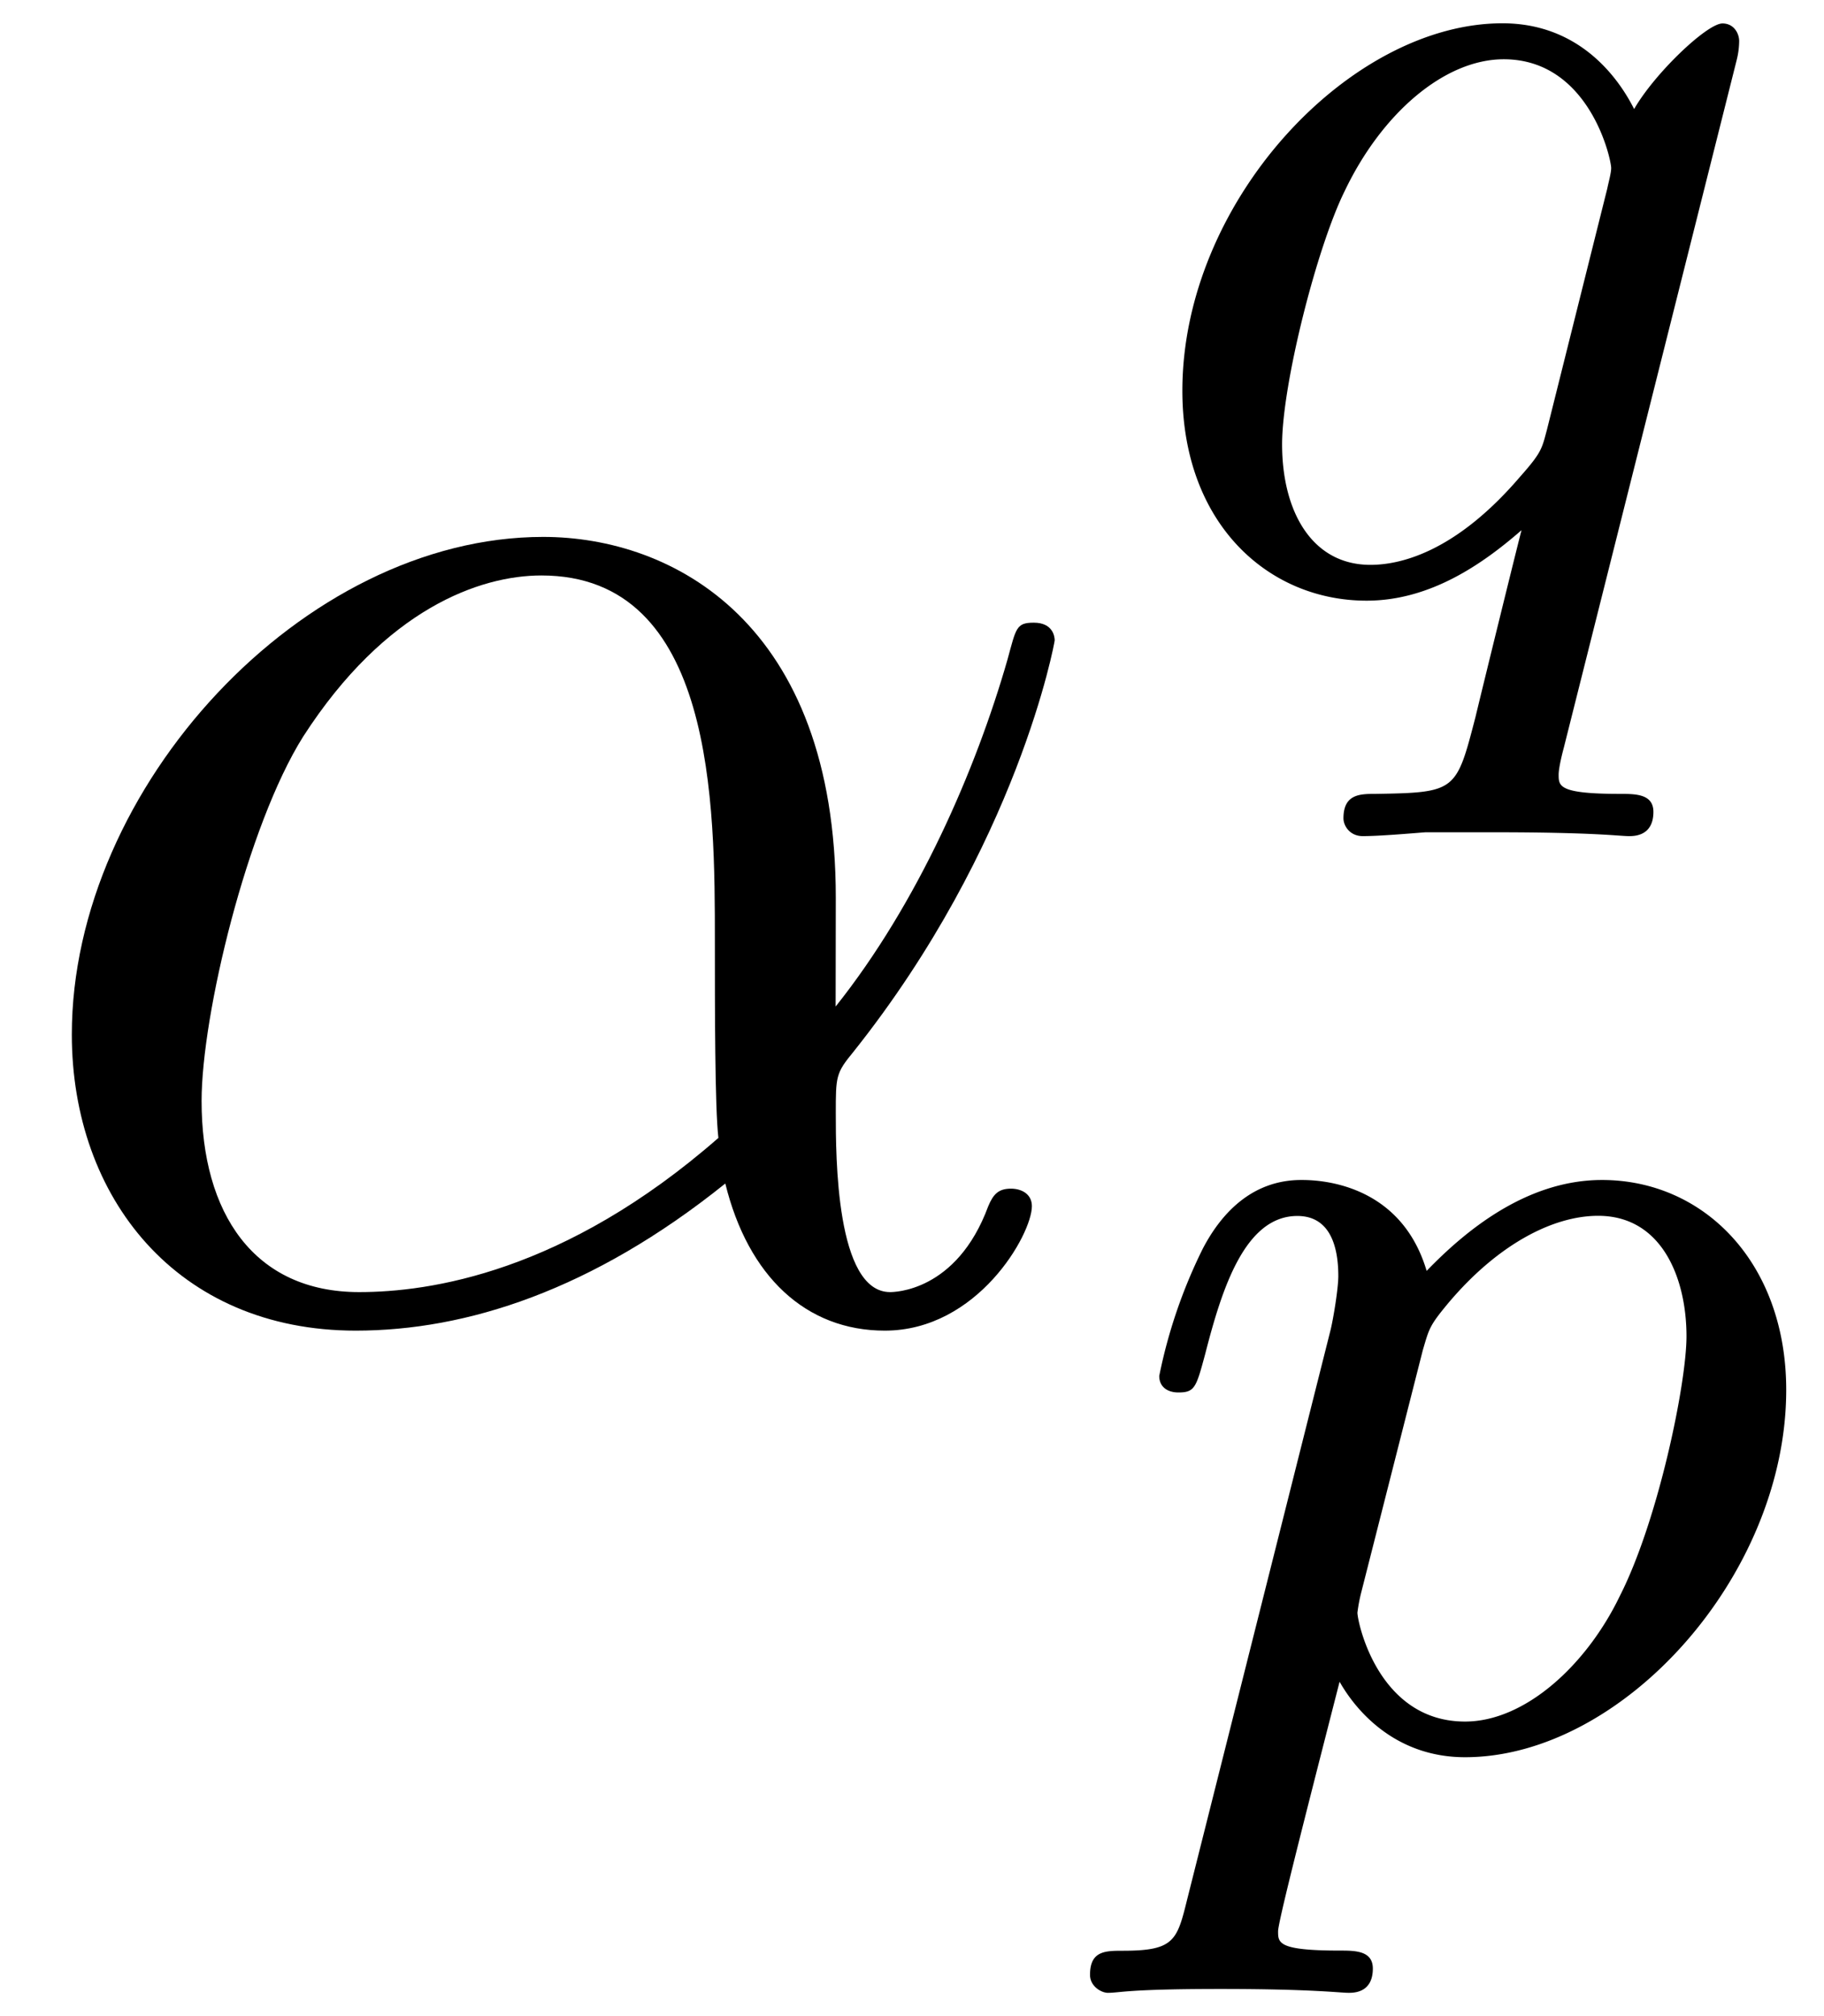
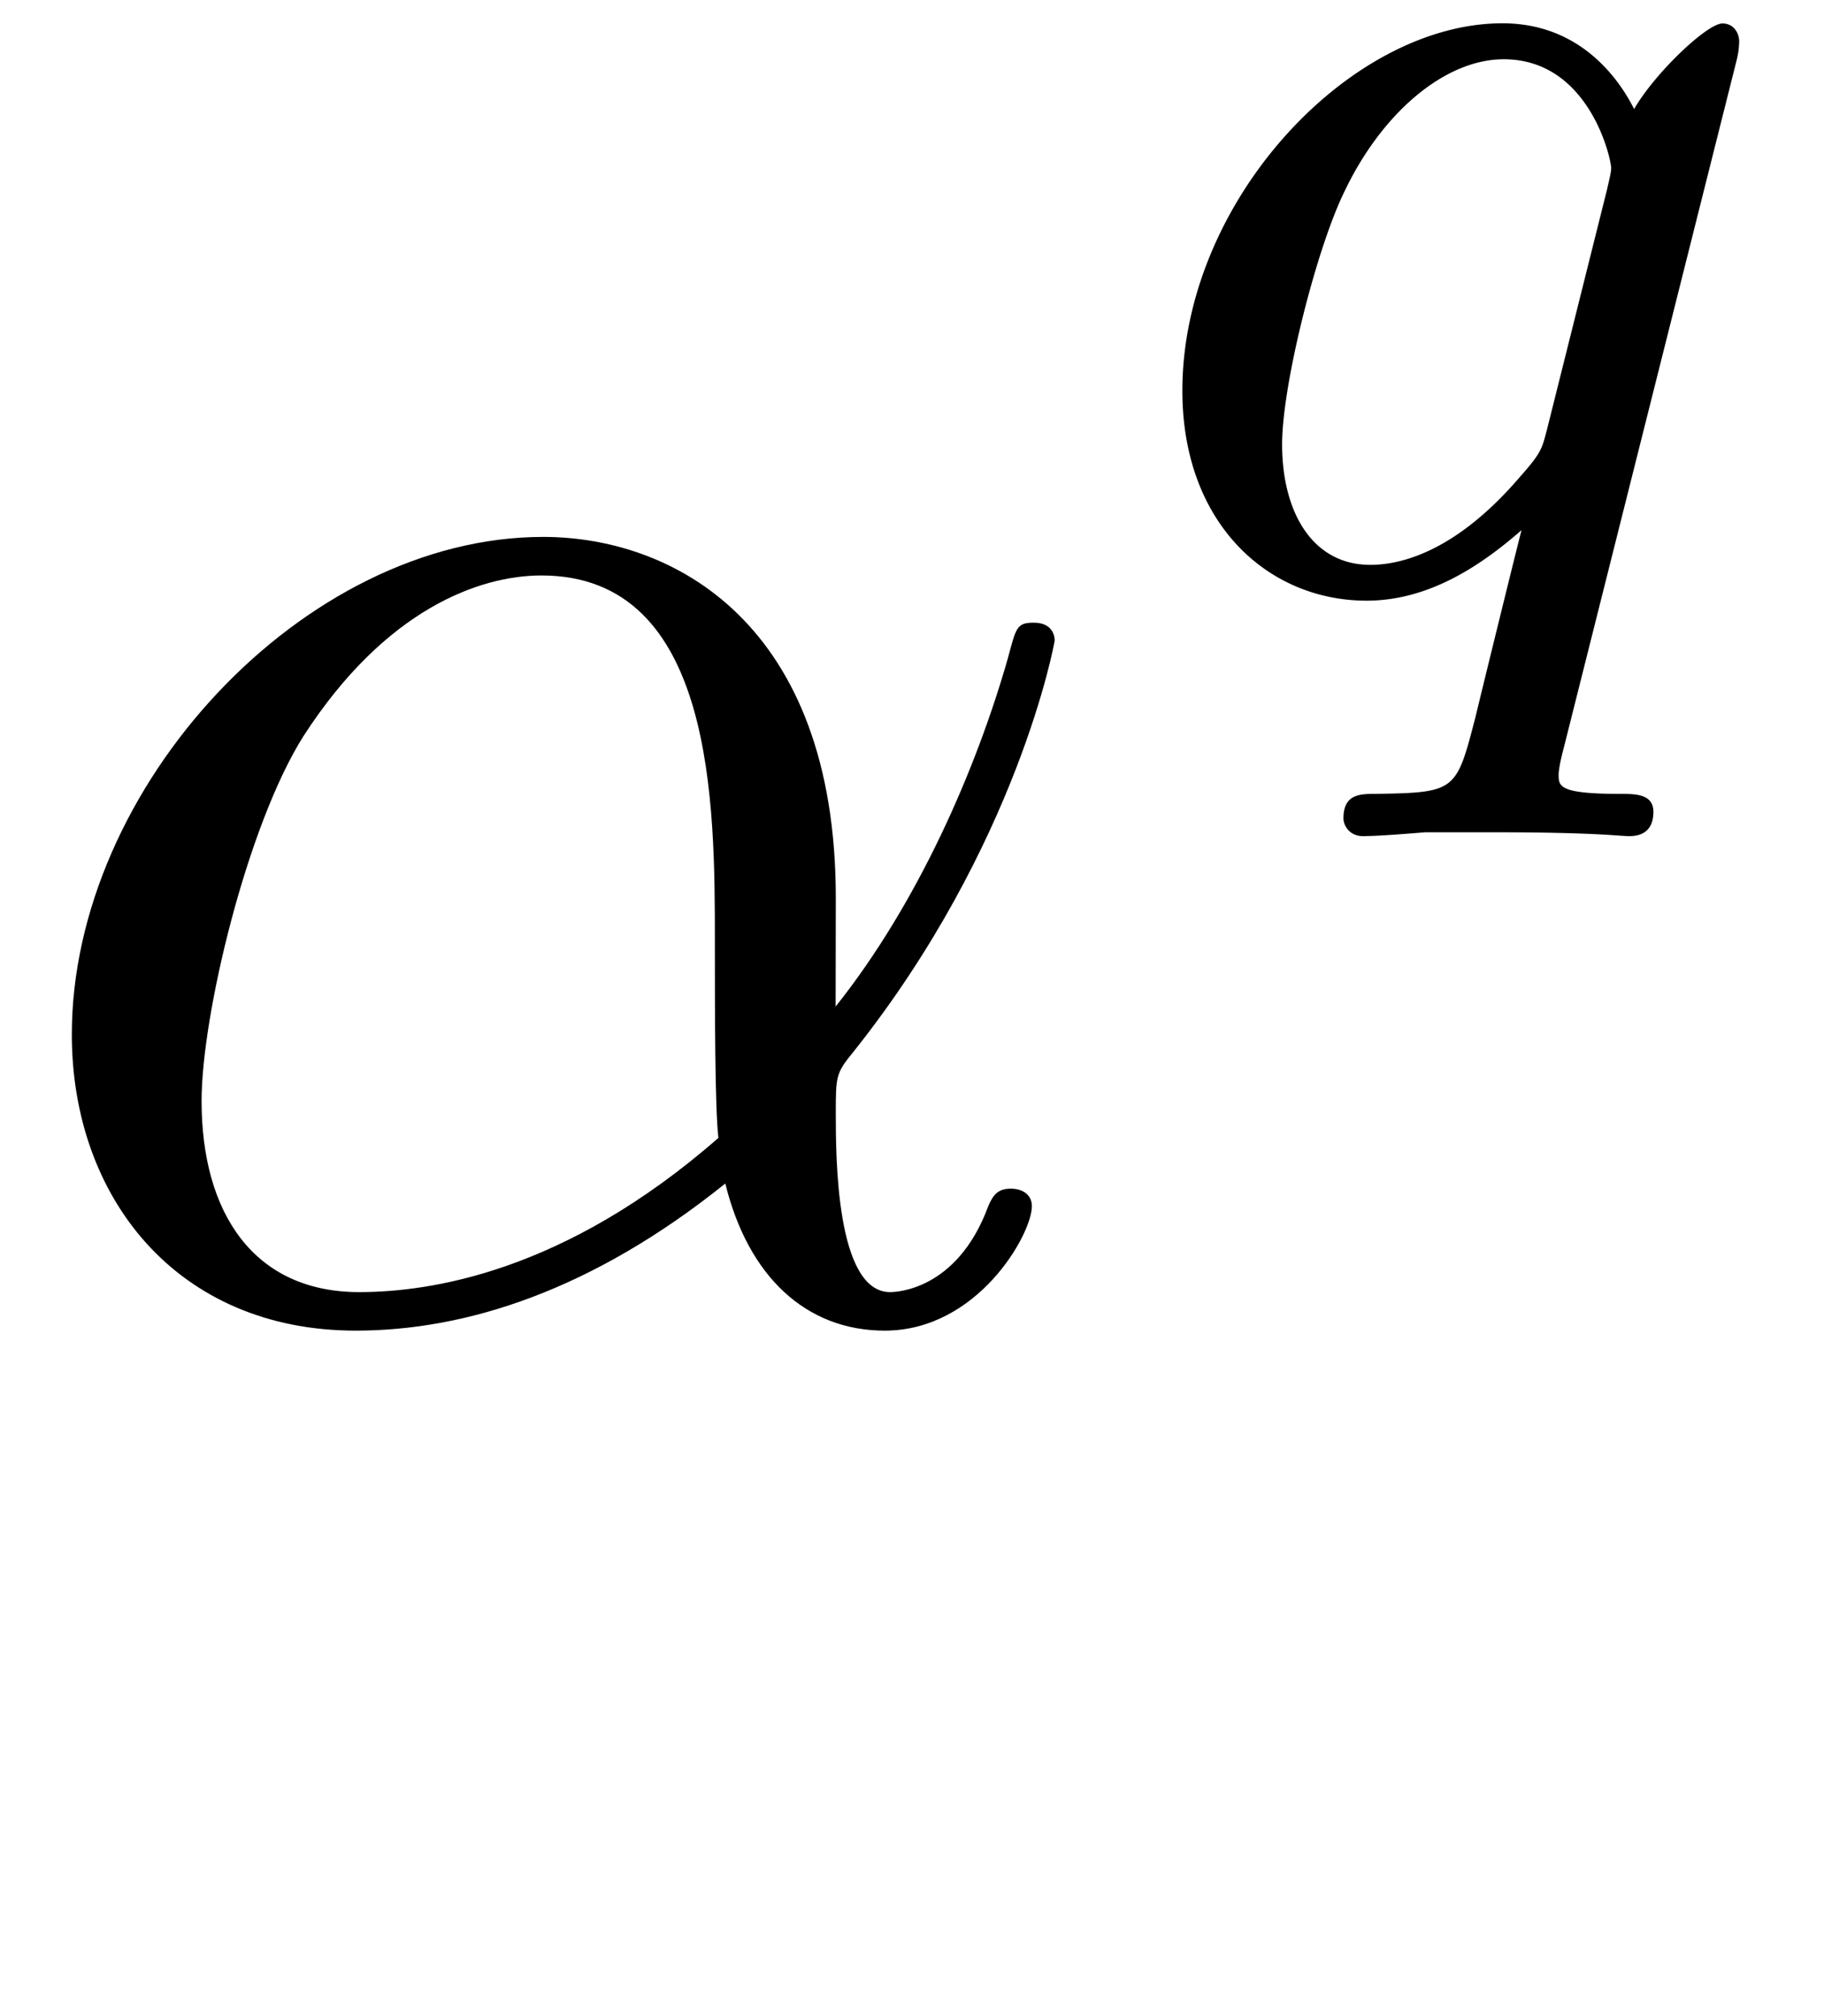
<svg xmlns="http://www.w3.org/2000/svg" xmlns:xlink="http://www.w3.org/1999/xlink" width="19" height="21" viewBox="1872.02 1482.987 11.357 12.553">
  <defs>
-     <path id="g0-112" d="M.414.964c-.063.255-.08.32-.398.32-.112 0-.207 0-.207.15 0 .072.071.112.111.112.08 0 .112-.024.702-.024.574 0 .74.024.797.024.032 0 .151 0 .151-.151 0-.112-.111-.112-.207-.112-.383 0-.383-.048-.383-.12 0-.055.144-.621.383-1.554.104.184.35.47.781.47.98 0 2-1.131 2-2.287 0-.789-.51-1.307-1.147-1.307-.478 0-.861.327-1.092.566-.168-.566-.702-.566-.781-.566-.287 0-.486.183-.614.43a3.2 3.2 0 0 0-.27.79c0 .071.055.103.119.103.103 0 .111-.032.167-.239.104-.406.247-.86.574-.86.2 0 .255.183.255.374 0 .08-.032.27-.048.335zm1.467-3.419c.04-.135.04-.151.16-.295.302-.358.645-.542.932-.542.398 0 .55.39.55.75 0 .294-.176 1.147-.415 1.617-.207.43-.59.782-.964.782-.542 0-.67-.622-.67-.678a1 1 0 0 1 .024-.127z" />
    <path id="g0-113" d="M3.794-3.284a.5.5 0 0 0 .016-.12c0-.047-.032-.11-.104-.11-.096 0-.422.31-.55.533-.088-.175-.327-.534-.82-.534-.95 0-1.993 1.108-1.993 2.288C.343-.4.877.08 1.49.08c.399 0 .726-.231.965-.439C2.447-.335 2.2.67 2.168.805c-.12.462-.12.47-.622.478-.095 0-.2 0-.2.152 0 .047.04.111.12.111.104 0 .287-.016.391-.024h.422c.638 0 .782.024.845.024.032 0 .152 0 .152-.151 0-.112-.112-.112-.208-.112-.382 0-.382-.048-.382-.12 0-.007 0-.047.032-.167zM2.614-.988c-.032.12-.032.143-.167.295-.415.486-.765.55-.933.55-.366 0-.55-.335-.55-.75 0-.374.216-1.227.39-1.578.232-.486.623-.82.99-.82.533 0 .669.621.669.677 0 .032-.016.087-.024.127z" />
    <path id="g1-11" d="M5.204-2.575c0-1.712-1.015-2.247-1.822-2.247-1.495 0-2.935 1.56-2.935 3.098C.447-.709 1.102.12 2.215.12c.687 0 1.472-.25 2.301-.916.142.578.502.916.993.916.578 0 .916-.6.916-.775 0-.076-.065-.109-.13-.109-.077 0-.11.033-.142.11-.197.534-.59.534-.611.534-.338 0-.338-.85-.338-1.113 0-.229 0-.25.109-.382 1.025-1.287 1.254-2.552 1.254-2.563 0-.022-.01-.11-.13-.11-.11 0-.11.033-.164.23-.197.687-.557 1.516-1.07 2.16zM4.473-1.08c-.96.84-1.8.96-2.237.96-.654 0-.981-.49-.981-1.19 0-.534.283-1.712.632-2.268.513-.797 1.102-1.004 1.484-1.004 1.08 0 1.08 1.43 1.08 2.28 0 .404 0 1.037.022 1.222" />
  </defs>
  <g id="page1">
    <use xlink:href="#g1-11" x="1872.02" y="1491.152" />
    <use xlink:href="#g0-113" x="1879.039" y="1486.647" />
    <use xlink:href="#g0-112" x="1878.998" y="1493.849" />
  </g>
  <script type="text/ecmascript">if(window.parent.postMessage)window.parent.postMessage("5.50616|14.25|15.75|"+window.location,"*");</script>
</svg>